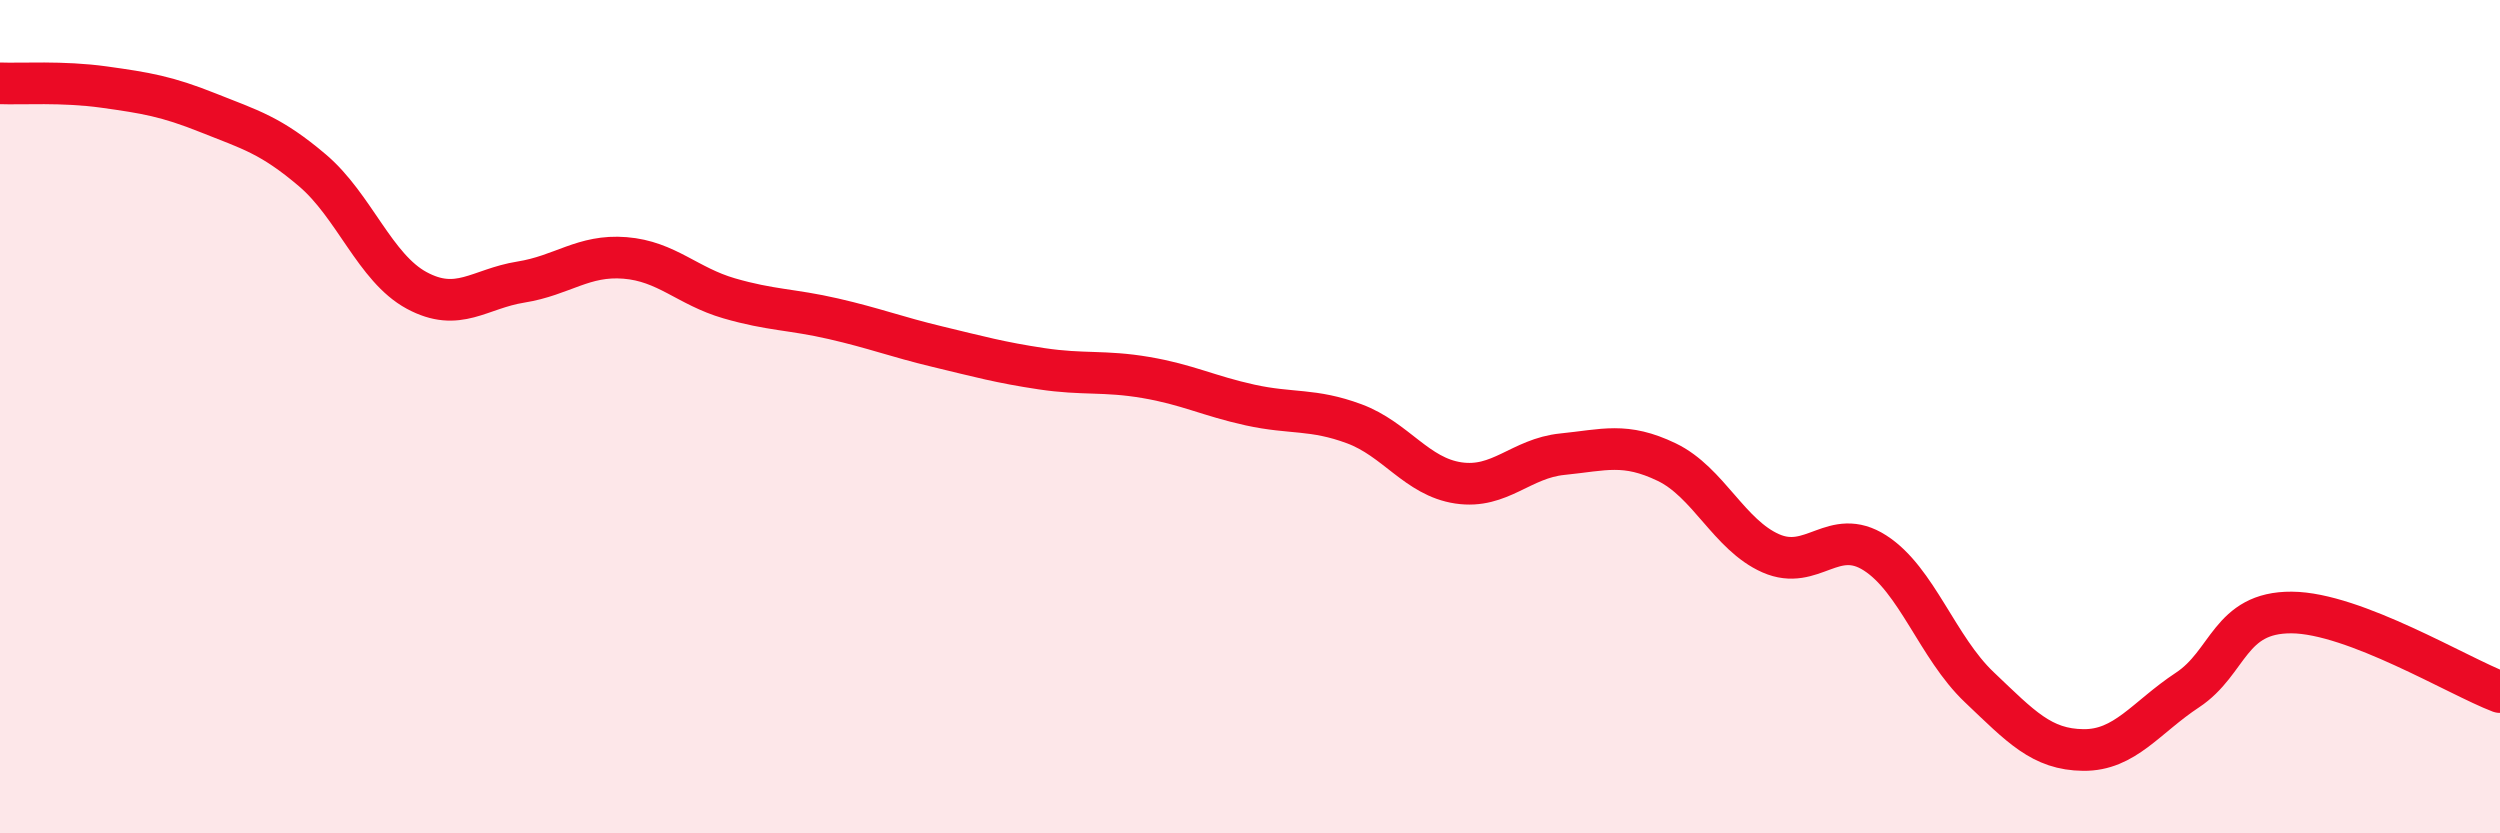
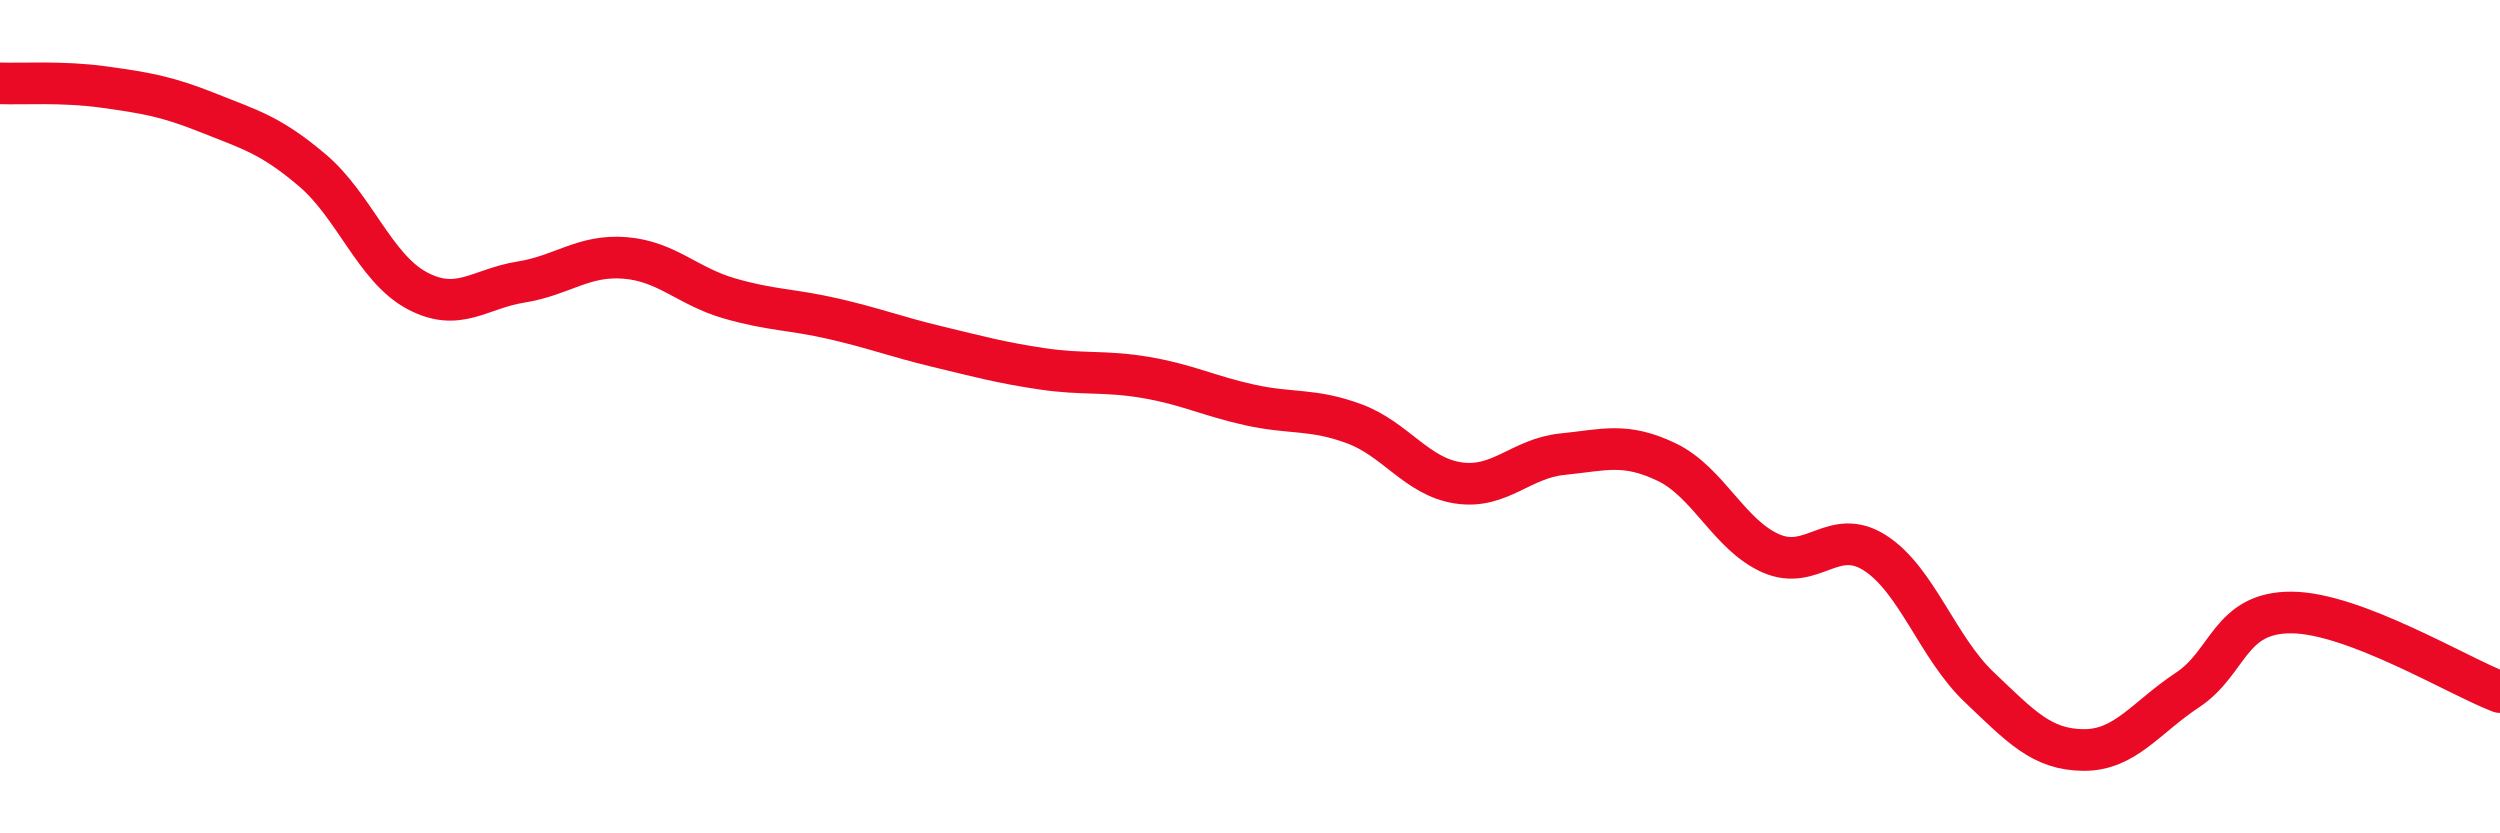
<svg xmlns="http://www.w3.org/2000/svg" width="60" height="20" viewBox="0 0 60 20">
-   <path d="M 0,2 C 0.5,2.02 1.5,1.95 2.5,2.09 C 3.5,2.23 4,2.31 5,2.71 C 6,3.11 6.5,3.24 7.5,4.09 C 8.5,4.94 9,6.43 10,6.97 C 11,7.51 11.5,6.93 12.5,6.77 C 13.5,6.61 14,6.11 15,6.19 C 16,6.27 16.5,6.87 17.5,7.16 C 18.5,7.45 19,7.42 20,7.65 C 21,7.88 21.5,8.08 22.5,8.32 C 23.5,8.56 24,8.7 25,8.85 C 26,9 26.5,8.89 27.5,9.06 C 28.5,9.23 29,9.5 30,9.72 C 31,9.94 31.5,9.8 32.5,10.17 C 33.5,10.54 34,11.44 35,11.59 C 36,11.74 36.5,11 37.5,10.9 C 38.5,10.8 39,10.61 40,11.09 C 41,11.57 41.5,12.84 42.5,13.28 C 43.5,13.72 44,12.63 45,13.27 C 46,13.91 46.5,15.54 47.5,16.49 C 48.5,17.44 49,17.99 50,18 C 51,18.01 51.5,17.22 52.5,16.56 C 53.5,15.9 53.5,14.69 55,14.7 C 56.5,14.71 59,16.23 60,16.61L60 20L0 20Z" fill="#EB0A25" opacity="0.1" stroke-linecap="round" stroke-linejoin="round" />
  <path d="M 0,2 C 0.5,2.02 1.5,1.95 2.5,2.09 C 3.5,2.23 4,2.31 5,2.71 C 6,3.11 6.5,3.24 7.5,4.09 C 8.5,4.94 9,6.43 10,6.97 C 11,7.51 11.5,6.93 12.5,6.77 C 13.5,6.61 14,6.11 15,6.19 C 16,6.27 16.5,6.87 17.5,7.16 C 18.5,7.45 19,7.42 20,7.65 C 21,7.88 21.5,8.08 22.5,8.32 C 23.5,8.56 24,8.7 25,8.85 C 26,9 26.5,8.89 27.5,9.06 C 28.5,9.23 29,9.5 30,9.72 C 31,9.94 31.5,9.8 32.5,10.17 C 33.5,10.54 34,11.44 35,11.59 C 36,11.74 36.5,11 37.5,10.9 C 38.5,10.8 39,10.61 40,11.09 C 41,11.57 41.5,12.84 42.5,13.28 C 43.5,13.72 44,12.63 45,13.27 C 46,13.91 46.5,15.54 47.5,16.49 C 48.5,17.44 49,17.99 50,18 C 51,18.01 51.5,17.22 52.5,16.56 C 53.5,15.9 53.5,14.69 55,14.7 C 56.5,14.71 59,16.23 60,16.61" stroke="#EB0A25" stroke-width="1" fill="none" stroke-linecap="round" stroke-linejoin="round" />
</svg>